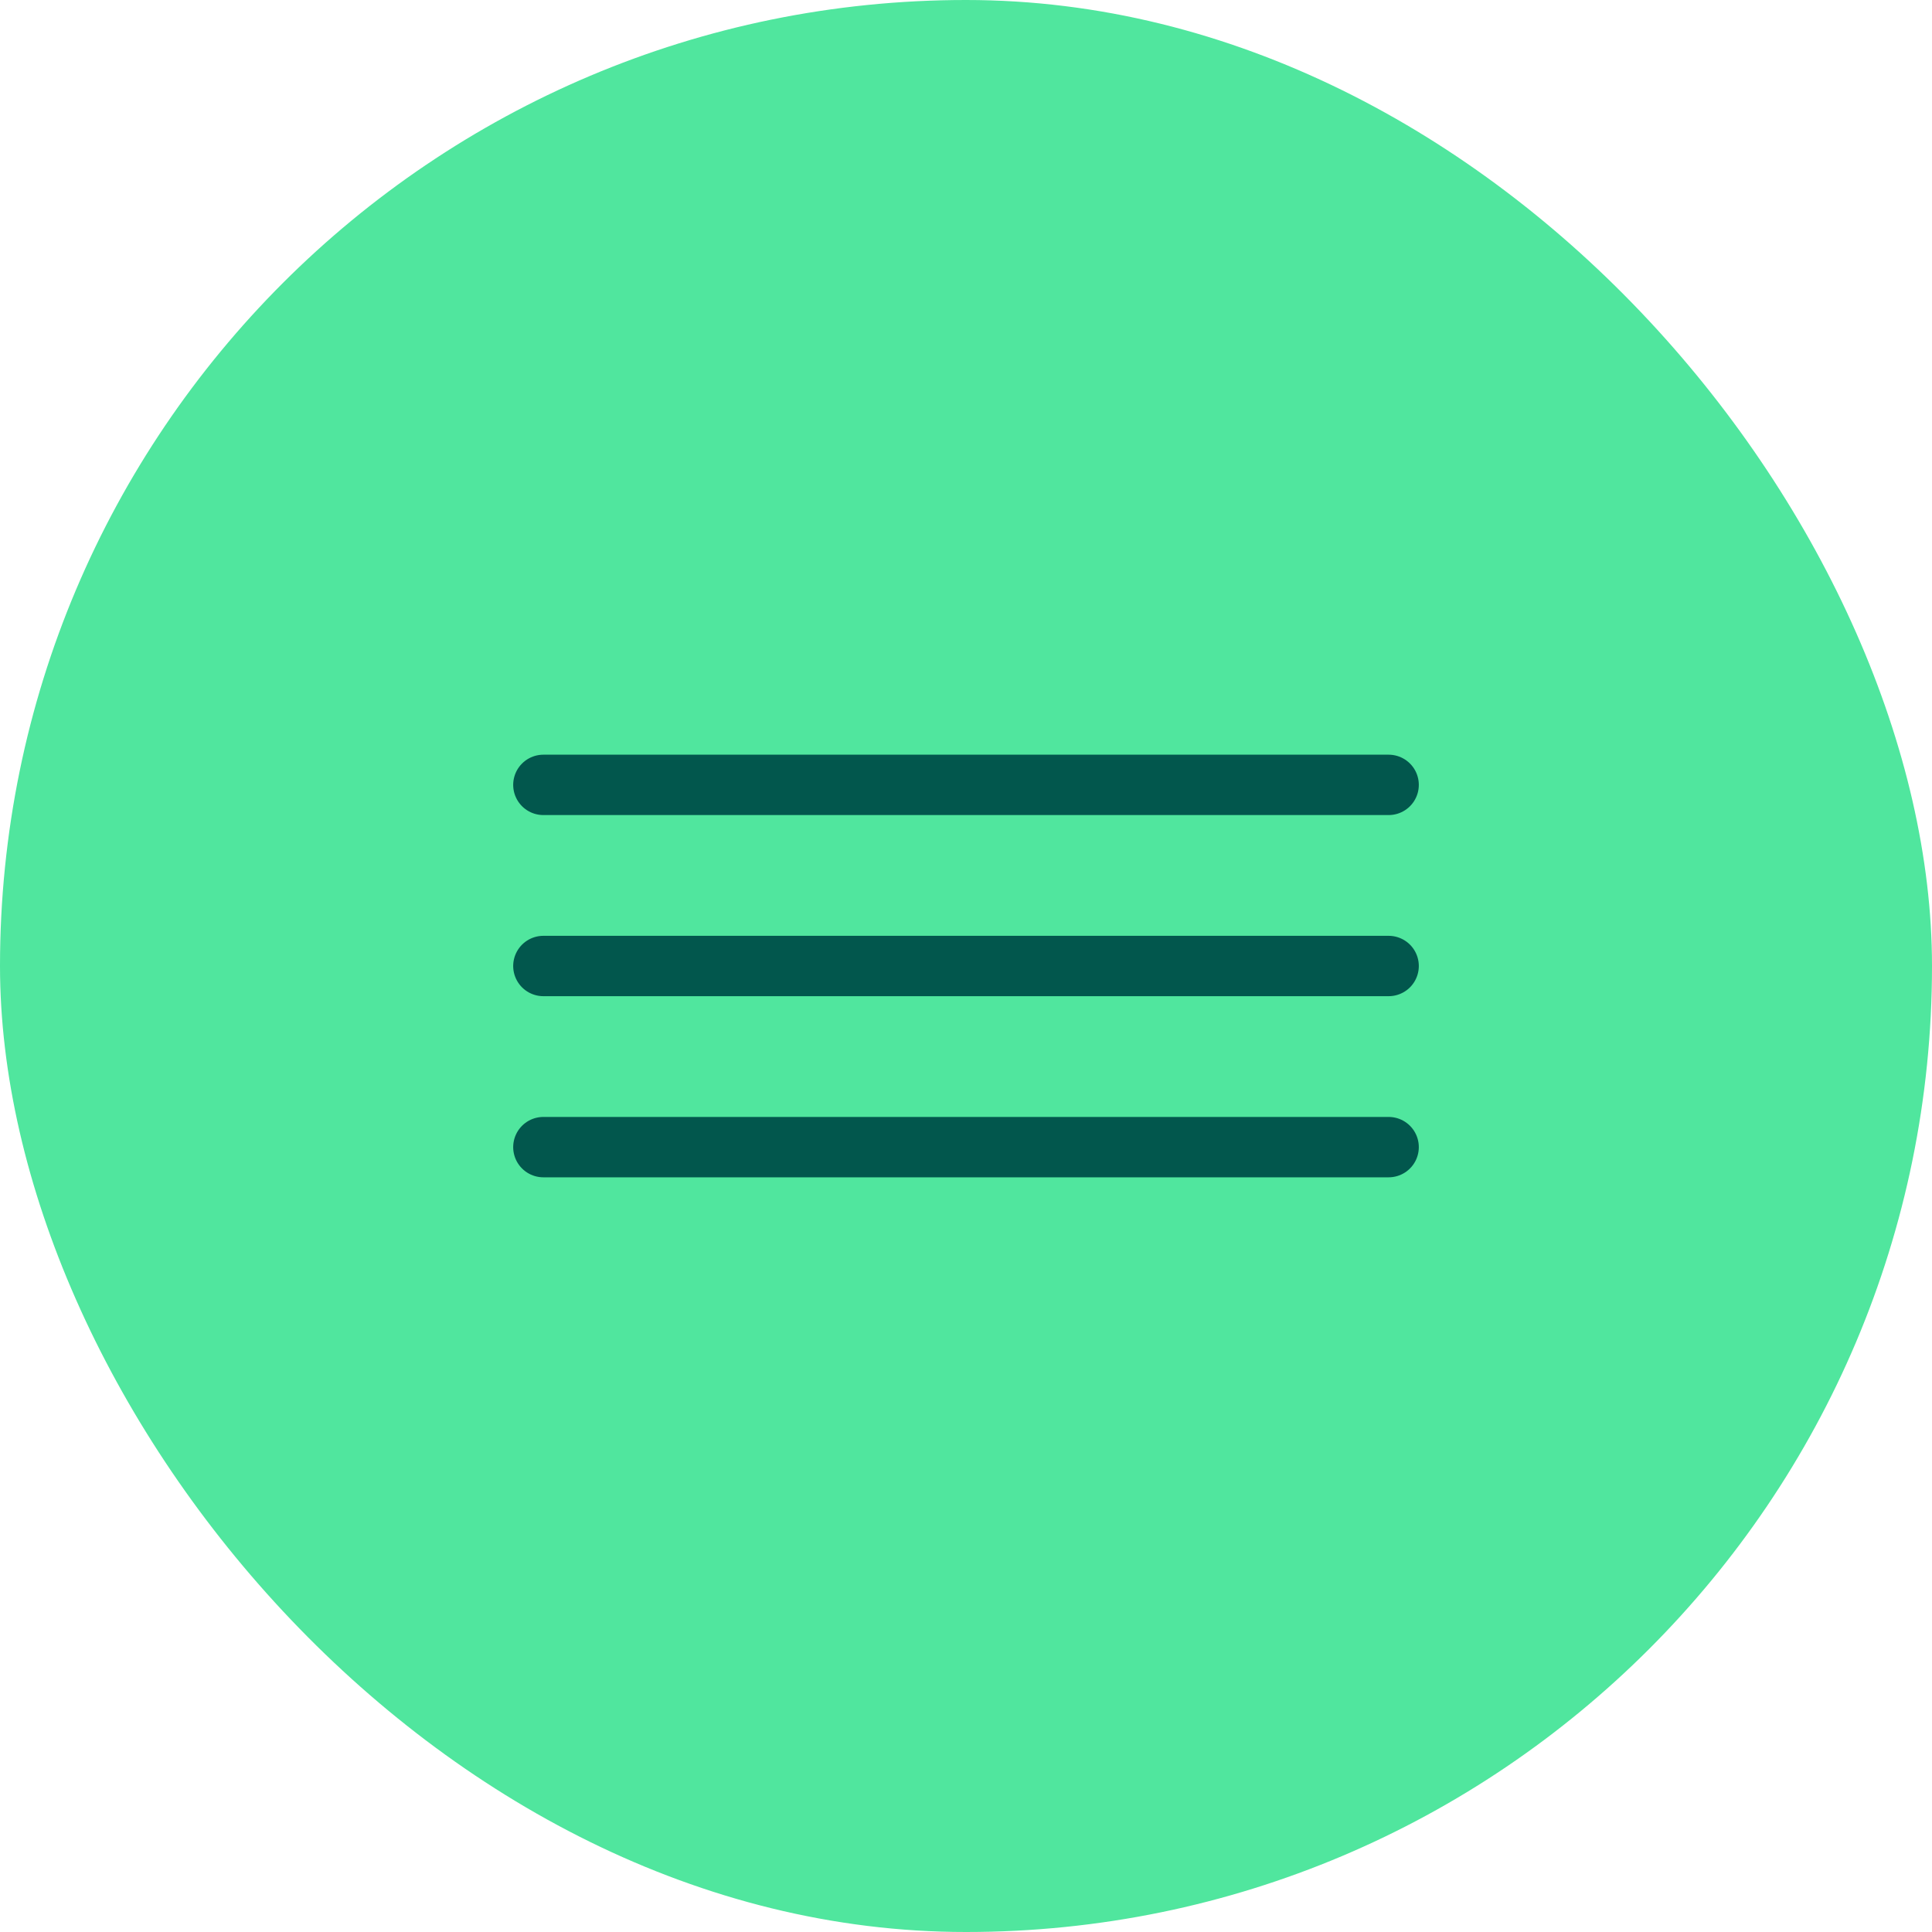
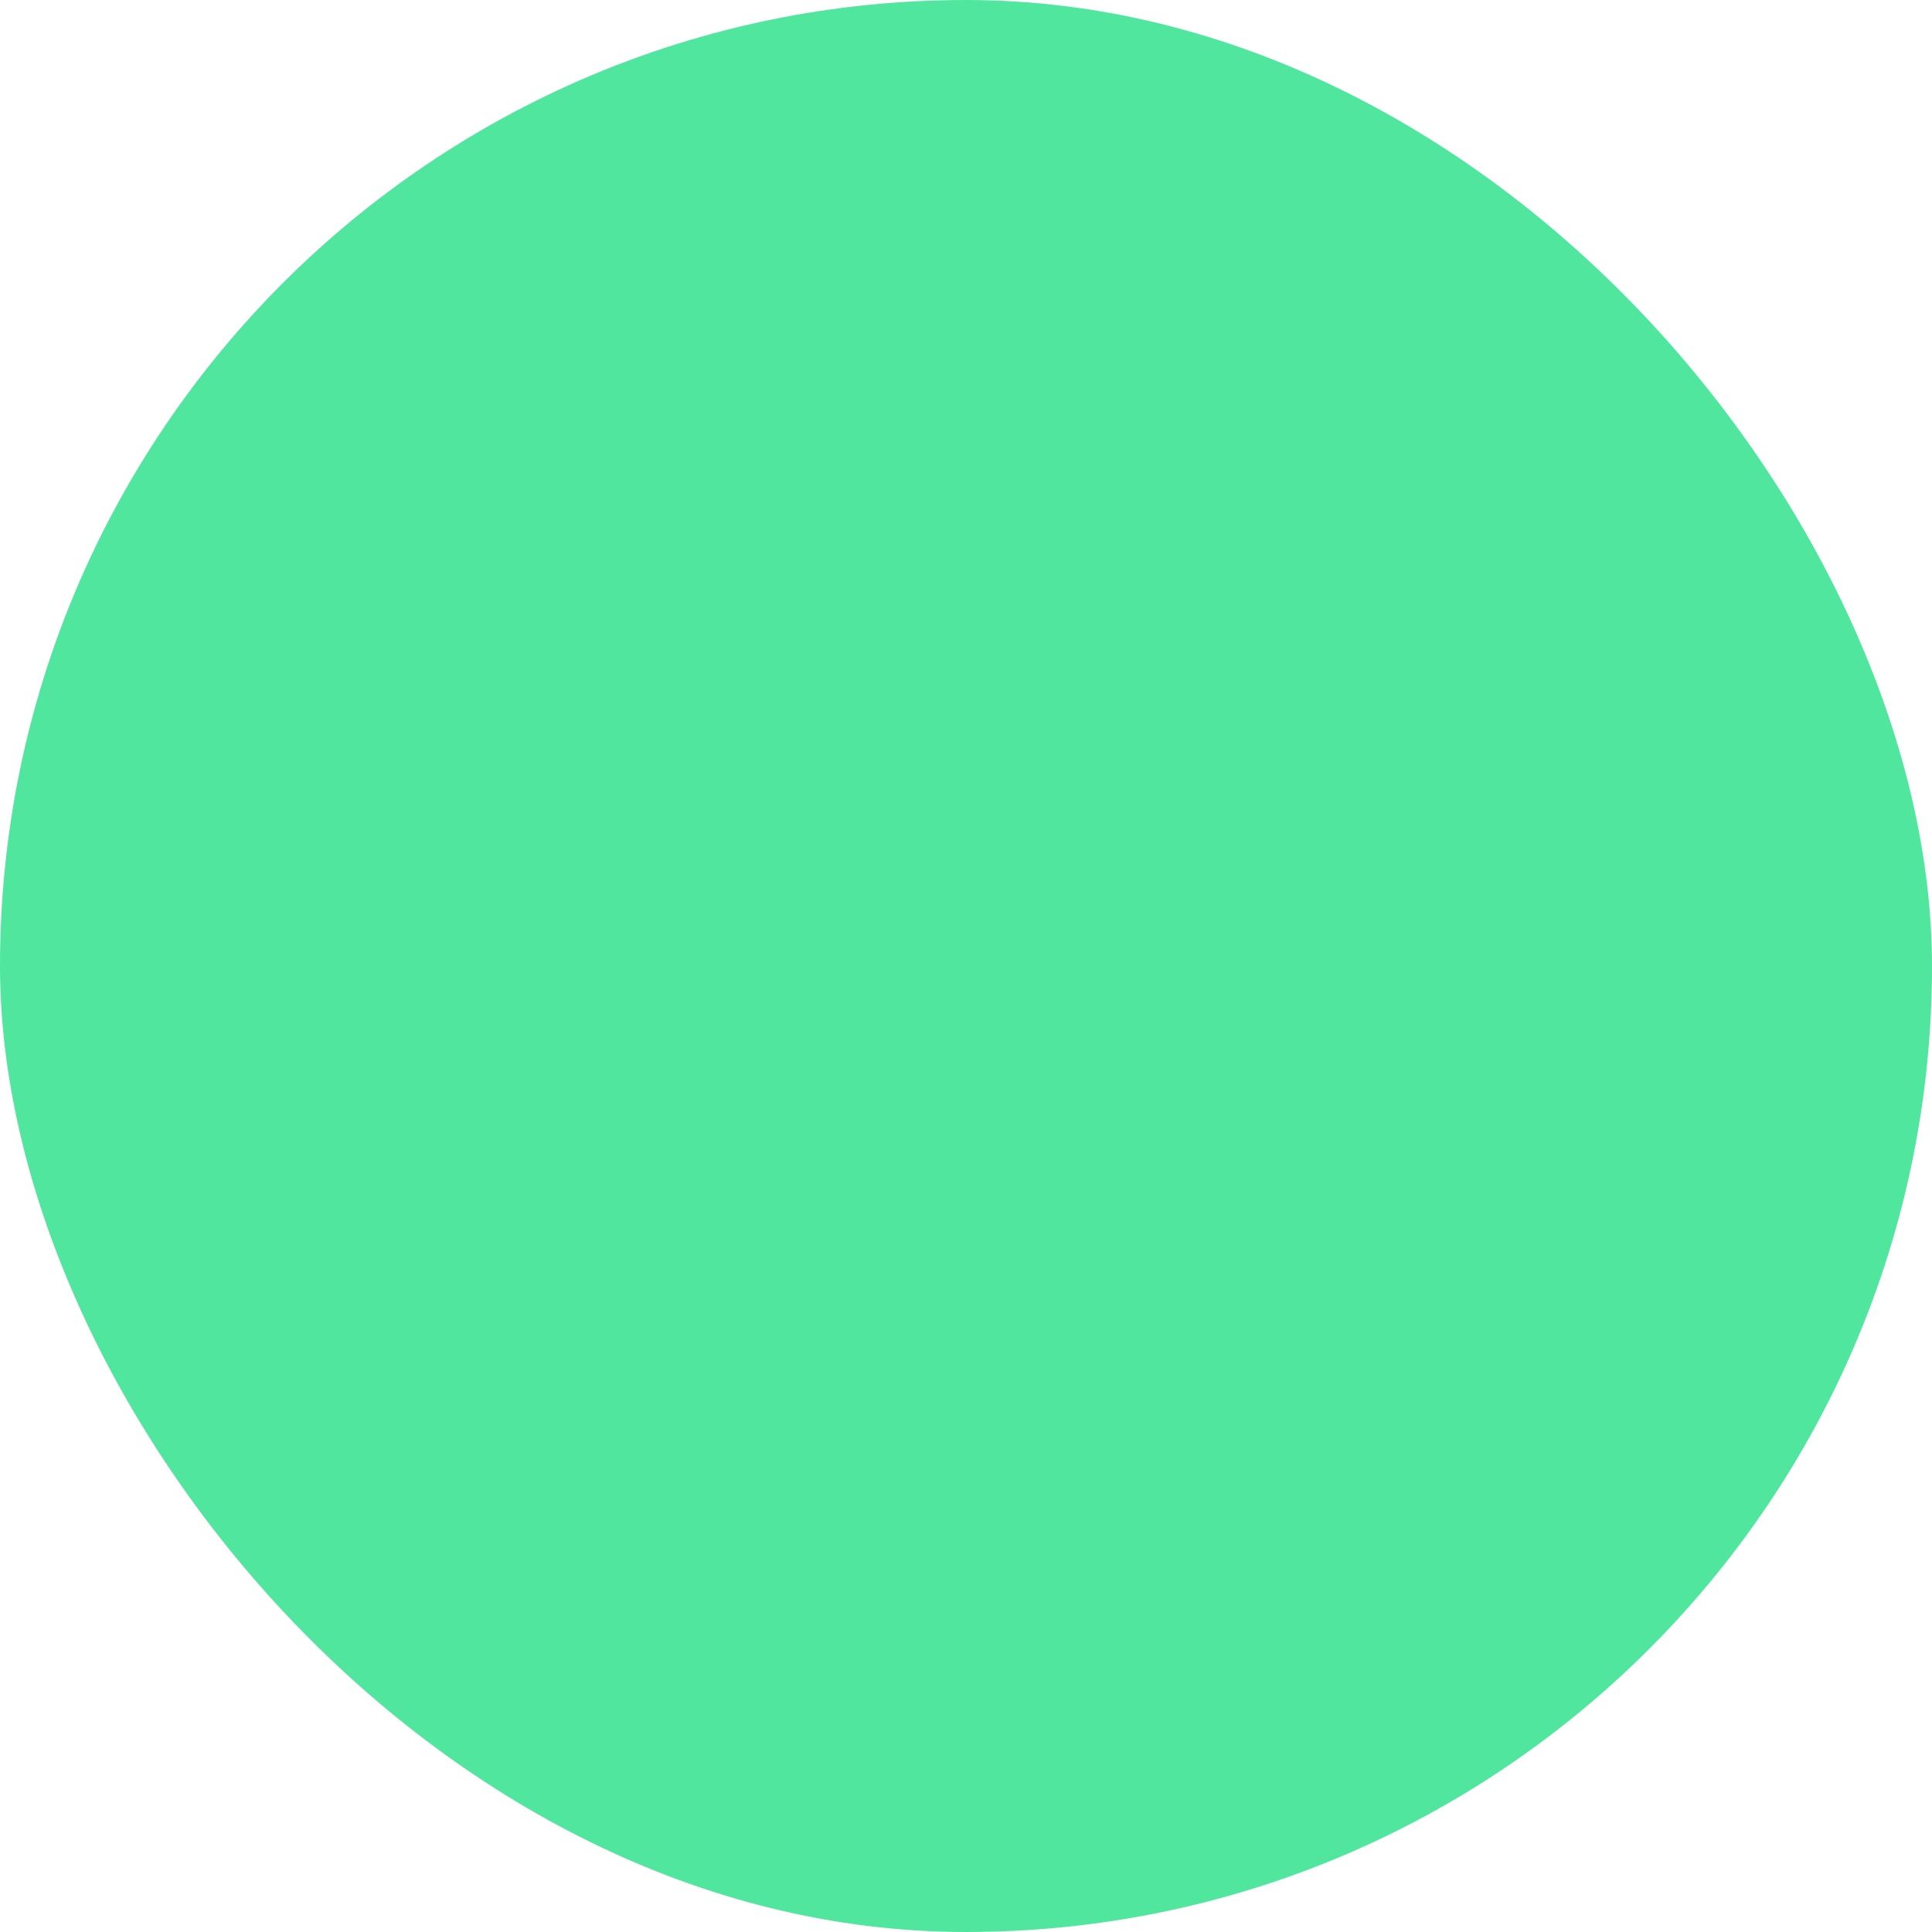
<svg xmlns="http://www.w3.org/2000/svg" width="32" height="32" viewBox="0 0 32 32" fill="none">
  <rect width="32" height="32" rx="16" fill="#50E69E" />
-   <path d="M9 13H23M9 16H23M9 19H23" stroke="#02574D" stroke-miterlimit="10" stroke-linecap="round" />
</svg>